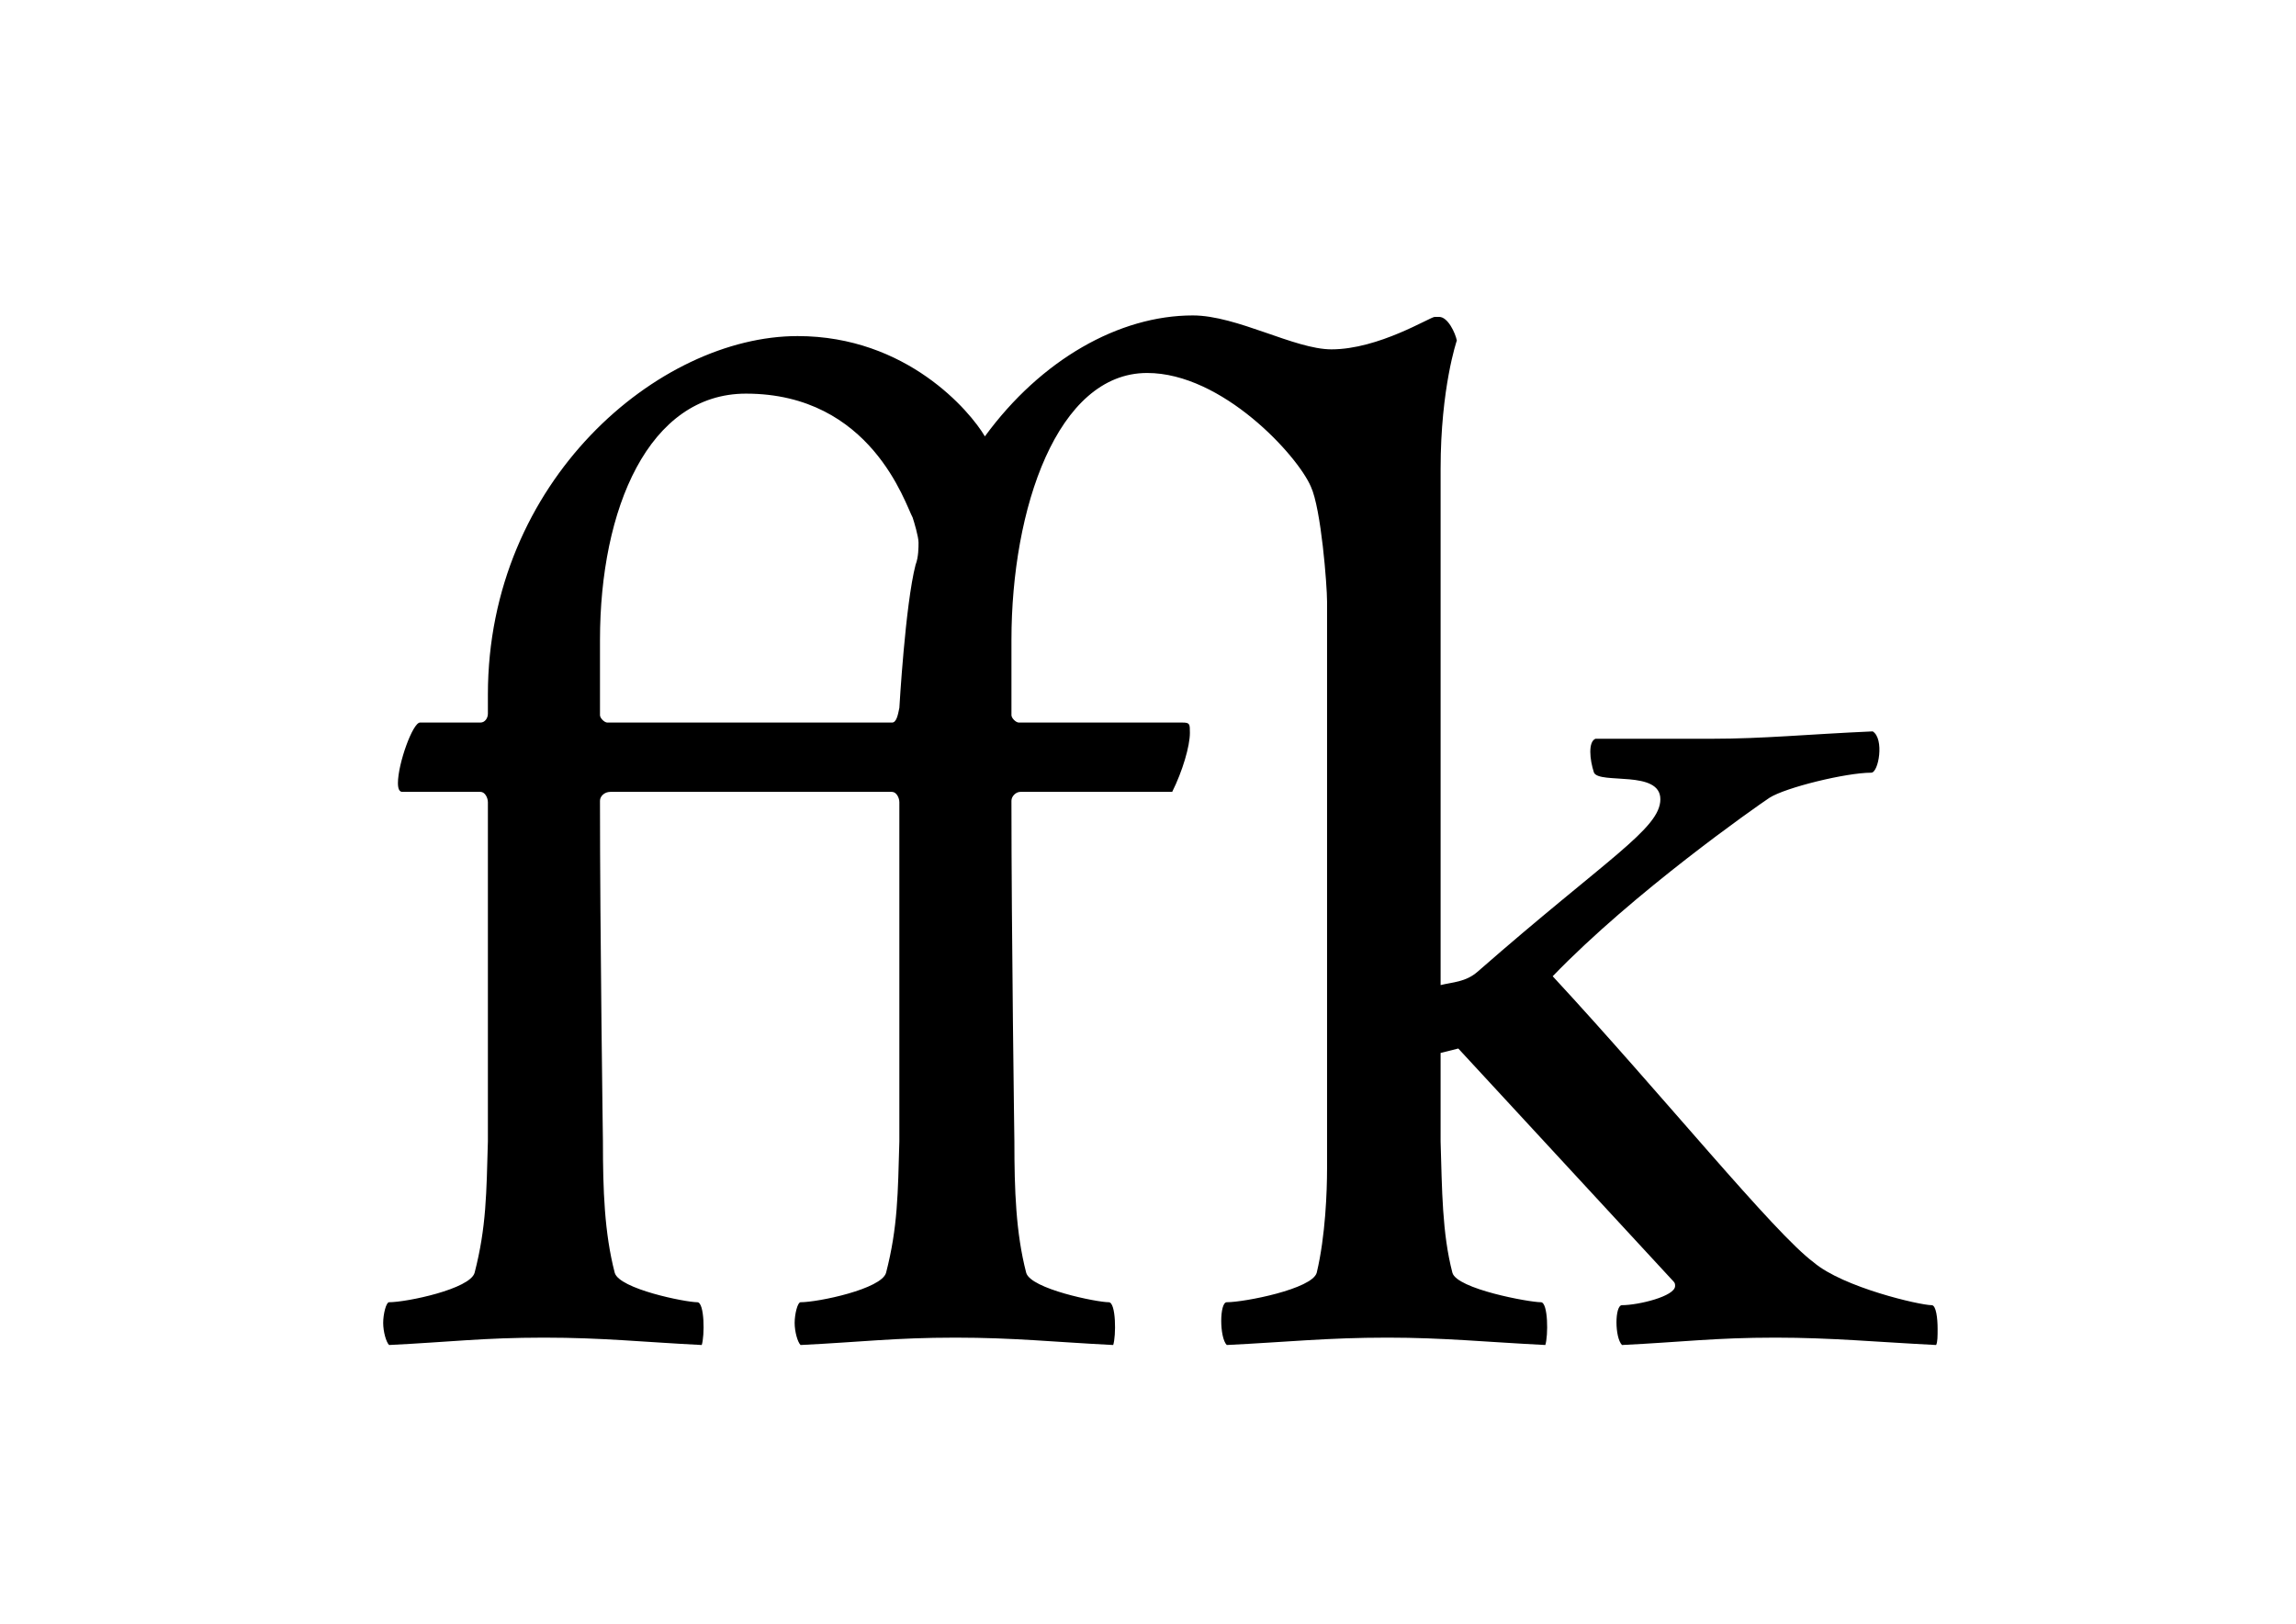
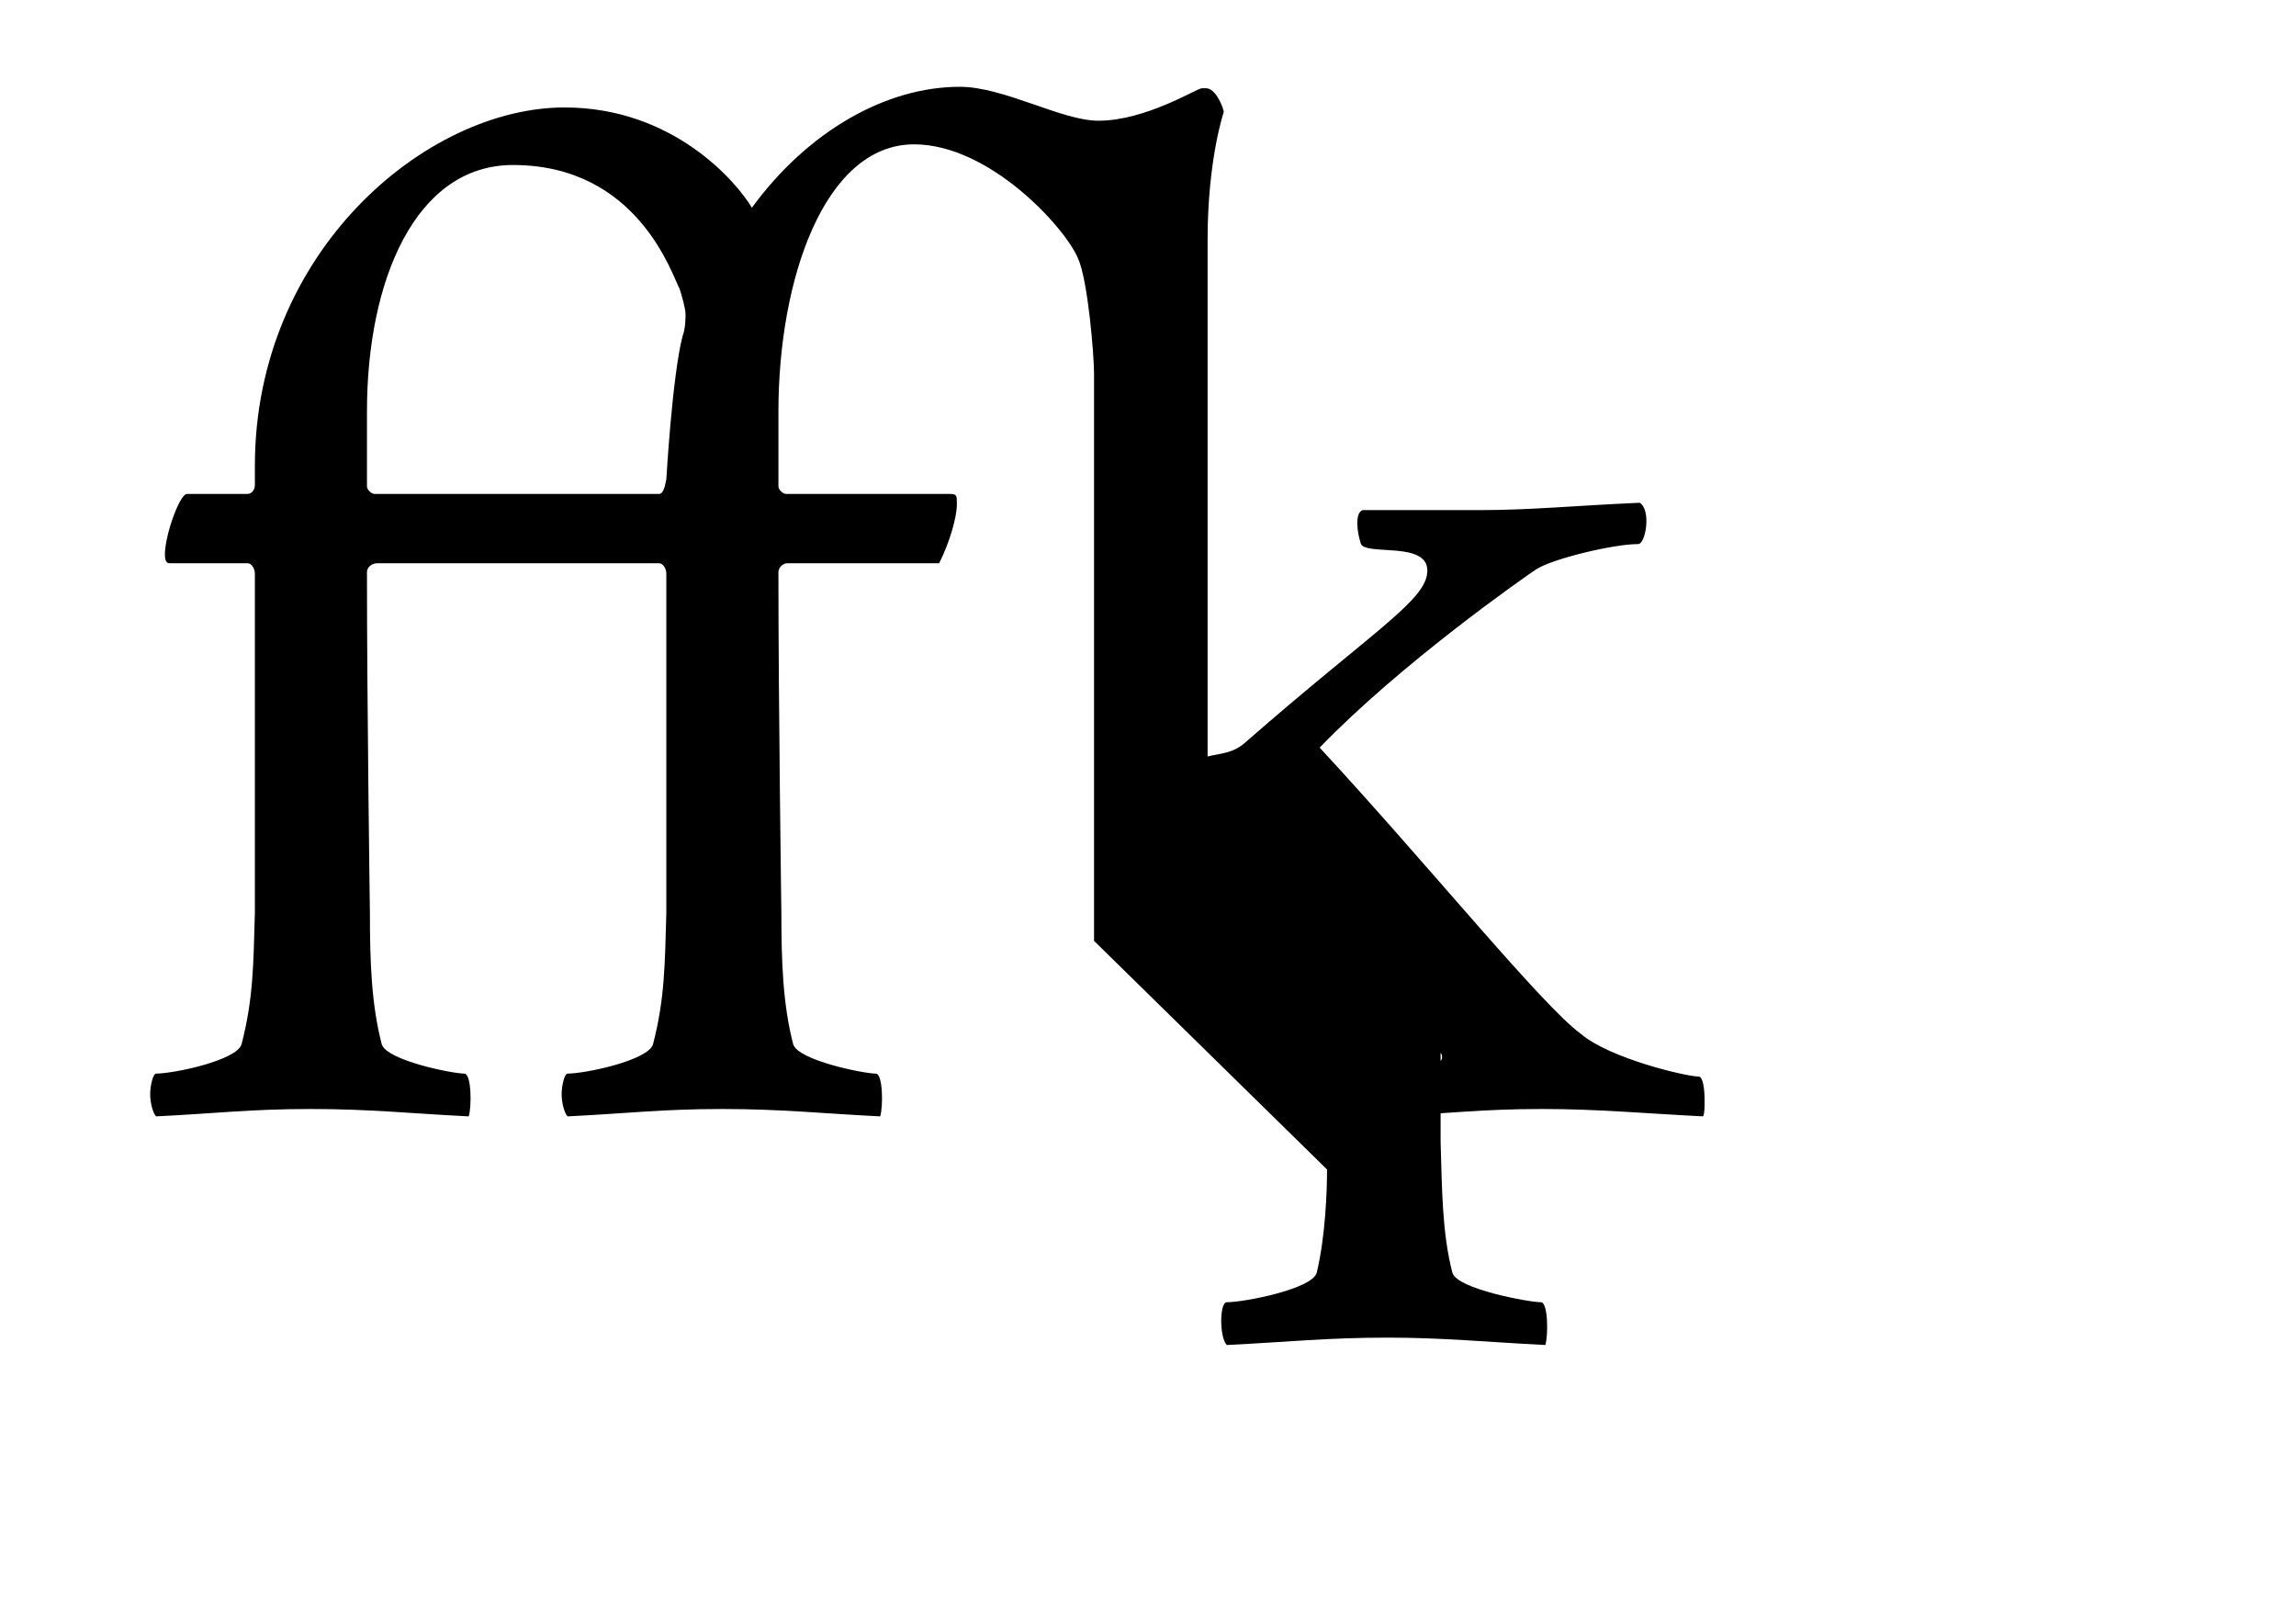
<svg xmlns="http://www.w3.org/2000/svg" xmlns:ns1="http://www.inkscape.org/namespaces/inkscape" xmlns:ns2="http://sodipodi.sourceforge.net/DTD/sodipodi-0.dtd" id="svg3750" viewBox="0 0 1052.4 744.09" version="1.1" ns1:version="0.48.3.1 r9886">
  <ns2:namedview id="base" bordercolor="#666666" ns1:pageshadow="2" ns1:window-y="22" pagecolor="#ffffff" ns1:window-height="696" ns1:window-maximized="1" ns1:zoom="1" ns1:window-x="-3" showgrid="false" borderopacity="1.0" ns1:current-layer="layer1" ns1:cx="526.18109" ns1:cy="369.5509" ns1:window-width="1366" ns1:pageopacity="0.0" ns1:document-units="px" />
  <g id="layer1" ns1:label="Layer 1" ns1:groupmode="layer" transform="translate(0 -308.27)">
    <g id="text3519" style="fill:#000000" transform="matrix(4.807 0 0 4.807 2967.4 -1893.6)">
-       <path id="path3601" ns1:connector-curvature="0" d="m-490.77 569.55c0 1.969-0.141 6.328-0.984 9.844-0.422 1.547-6.891 2.812-8.578 2.812-0.703 0-0.703 3.375 0 4.078 5.766-0.281 9.562-0.703 15.328-0.703 5.344 0 9.422 0.422 15.047 0.703 0.281-0.844 0.281-4.078-0.422-4.078-1.125 0-8.016-1.266-8.438-2.812-0.984-3.797-0.984-7.875-1.125-12.516v-8.438l1.688-0.422 20.531 22.219c0.141 0.141 0.141 0.281 0.141 0.422 0 0.984-3.516 1.828-5.062 1.828-0.703 0-0.703 3.094 0 3.797 5.766-0.281 8.859-0.703 14.625-0.703 5.344 0 9.703 0.422 15.328 0.703 0.141-0.281 0.141-0.844 0.141-1.547 0-0.984-0.141-2.25-0.562-2.25-1.125 0-8.438-1.688-11.25-4.078-3.797-2.812-14.344-15.891-24.891-27.281 7.734-8.016 19.406-16.172 20.672-17.016 1.547-0.984 7.312-2.391 9.703-2.391 0.703 0 1.266-3.234 0.141-3.938-6.328 0.281-10.406 0.703-15.328 0.703h-11.109c-0.703 0.281-0.562 1.969-0.141 3.234 0.562 1.125 6.328-0.281 6.328 2.531 0 2.812-5.062 5.625-17.438 16.453-1.125 0.984-2.391 0.984-3.516 1.266v-49.219c0-7.734 1.547-12.234 1.547-12.234-0.141-0.703-0.844-2.25-1.688-2.25h-0.422c-0.422 0-5.344 3.094-9.844 3.094-3.516 0-9-3.234-13.219-3.234-7.031 0-14.484 4.219-19.828 11.531-1.406-2.391-7.453-9.562-17.859-9.562-13.219 0-29.531 13.781-29.531 34.172v1.828c0 0.422-0.281 0.844-0.703 0.844h-5.766c-0.703 0-2.109 3.938-2.109 5.766 0 0.562 0.141 0.844 0.422 0.844h7.453c0.422 0 0.703 0.562 0.703 0.984v32.344c-0.141 4.922-0.141 8.156-1.266 12.516-0.422 1.547-6.469 2.812-8.156 2.812-0.281 0-0.562 1.125-0.562 1.969 0 0.844 0.281 1.828 0.562 2.109 5.766-0.281 9-0.703 14.766-0.703 5.625 0 9.422 0.422 15.047 0.703 0.281-0.844 0.281-4.078-0.422-4.078-1.125 0-7.453-1.266-7.875-2.812-0.984-3.797-1.125-7.875-1.125-12.516 0 0-0.281-19.828-0.281-32.484 0-0.422 0.422-0.844 0.984-0.844h26.859c0.422 0 0.703 0.562 0.703 0.984v32.344c-0.141 4.922-0.141 8.156-1.266 12.516-0.422 1.547-6.469 2.812-8.156 2.812-0.281 0-0.562 1.125-0.562 1.969 0 0.844 0.281 1.828 0.562 2.109 5.766-0.281 9-0.703 14.766-0.703 5.625 0 9.422 0.422 15.047 0.703 0.281-0.844 0.281-4.078-0.422-4.078-1.125 0-7.453-1.266-7.875-2.812-0.984-3.797-1.125-7.875-1.125-12.516 0 0-0.281-19.828-0.281-32.484 0-0.422 0.422-0.844 0.844-0.844h14.484c0.984-1.969 1.688-4.359 1.688-5.625 0-0.844 0-0.984-0.703-0.984h-15.609c-0.281 0-0.703-0.422-0.703-0.703v-7.172c0-12.516 4.359-25.453 12.938-25.453 7.172 0 14.344 7.875 15.609 10.828 0.984 2.109 1.547 9.422 1.547 10.969v54.141m-39.516-62.156c0.141 0.422 0.562 1.828 0.562 2.391 0 0.422 0 1.406-0.281 2.109-0.984 3.797-1.547 13.641-1.547 13.641-0.141 0.703-0.281 1.406-0.703 1.406h-27.141c-0.281 0-0.703-0.422-0.703-0.703v-7.172c0-12.516 4.641-23.484 13.922-23.484 11.953 0 15.188 10.547 15.891 11.812" />
+       <path id="path3601" ns1:connector-curvature="0" d="m-490.77 569.55c0 1.969-0.141 6.328-0.984 9.844-0.422 1.547-6.891 2.812-8.578 2.812-0.703 0-0.703 3.375 0 4.078 5.766-0.281 9.562-0.703 15.328-0.703 5.344 0 9.422 0.422 15.047 0.703 0.281-0.844 0.281-4.078-0.422-4.078-1.125 0-8.016-1.266-8.438-2.812-0.984-3.797-0.984-7.875-1.125-12.516v-8.438c0.141 0.141 0.141 0.281 0.141 0.422 0 0.984-3.516 1.828-5.062 1.828-0.703 0-0.703 3.094 0 3.797 5.766-0.281 8.859-0.703 14.625-0.703 5.344 0 9.703 0.422 15.328 0.703 0.141-0.281 0.141-0.844 0.141-1.547 0-0.984-0.141-2.25-0.562-2.25-1.125 0-8.438-1.688-11.25-4.078-3.797-2.812-14.344-15.891-24.891-27.281 7.734-8.016 19.406-16.172 20.672-17.016 1.547-0.984 7.312-2.391 9.703-2.391 0.703 0 1.266-3.234 0.141-3.938-6.328 0.281-10.406 0.703-15.328 0.703h-11.109c-0.703 0.281-0.562 1.969-0.141 3.234 0.562 1.125 6.328-0.281 6.328 2.531 0 2.812-5.062 5.625-17.438 16.453-1.125 0.984-2.391 0.984-3.516 1.266v-49.219c0-7.734 1.547-12.234 1.547-12.234-0.141-0.703-0.844-2.25-1.688-2.25h-0.422c-0.422 0-5.344 3.094-9.844 3.094-3.516 0-9-3.234-13.219-3.234-7.031 0-14.484 4.219-19.828 11.531-1.406-2.391-7.453-9.562-17.859-9.562-13.219 0-29.531 13.781-29.531 34.172v1.828c0 0.422-0.281 0.844-0.703 0.844h-5.766c-0.703 0-2.109 3.938-2.109 5.766 0 0.562 0.141 0.844 0.422 0.844h7.453c0.422 0 0.703 0.562 0.703 0.984v32.344c-0.141 4.922-0.141 8.156-1.266 12.516-0.422 1.547-6.469 2.812-8.156 2.812-0.281 0-0.562 1.125-0.562 1.969 0 0.844 0.281 1.828 0.562 2.109 5.766-0.281 9-0.703 14.766-0.703 5.625 0 9.422 0.422 15.047 0.703 0.281-0.844 0.281-4.078-0.422-4.078-1.125 0-7.453-1.266-7.875-2.812-0.984-3.797-1.125-7.875-1.125-12.516 0 0-0.281-19.828-0.281-32.484 0-0.422 0.422-0.844 0.984-0.844h26.859c0.422 0 0.703 0.562 0.703 0.984v32.344c-0.141 4.922-0.141 8.156-1.266 12.516-0.422 1.547-6.469 2.812-8.156 2.812-0.281 0-0.562 1.125-0.562 1.969 0 0.844 0.281 1.828 0.562 2.109 5.766-0.281 9-0.703 14.766-0.703 5.625 0 9.422 0.422 15.047 0.703 0.281-0.844 0.281-4.078-0.422-4.078-1.125 0-7.453-1.266-7.875-2.812-0.984-3.797-1.125-7.875-1.125-12.516 0 0-0.281-19.828-0.281-32.484 0-0.422 0.422-0.844 0.844-0.844h14.484c0.984-1.969 1.688-4.359 1.688-5.625 0-0.844 0-0.984-0.703-0.984h-15.609c-0.281 0-0.703-0.422-0.703-0.703v-7.172c0-12.516 4.359-25.453 12.938-25.453 7.172 0 14.344 7.875 15.609 10.828 0.984 2.109 1.547 9.422 1.547 10.969v54.141m-39.516-62.156c0.141 0.422 0.562 1.828 0.562 2.391 0 0.422 0 1.406-0.281 2.109-0.984 3.797-1.547 13.641-1.547 13.641-0.141 0.703-0.281 1.406-0.703 1.406h-27.141c-0.281 0-0.703-0.422-0.703-0.703v-7.172c0-12.516 4.641-23.484 13.922-23.484 11.953 0 15.188 10.547 15.891 11.812" />
    </g>
  </g>
</svg>